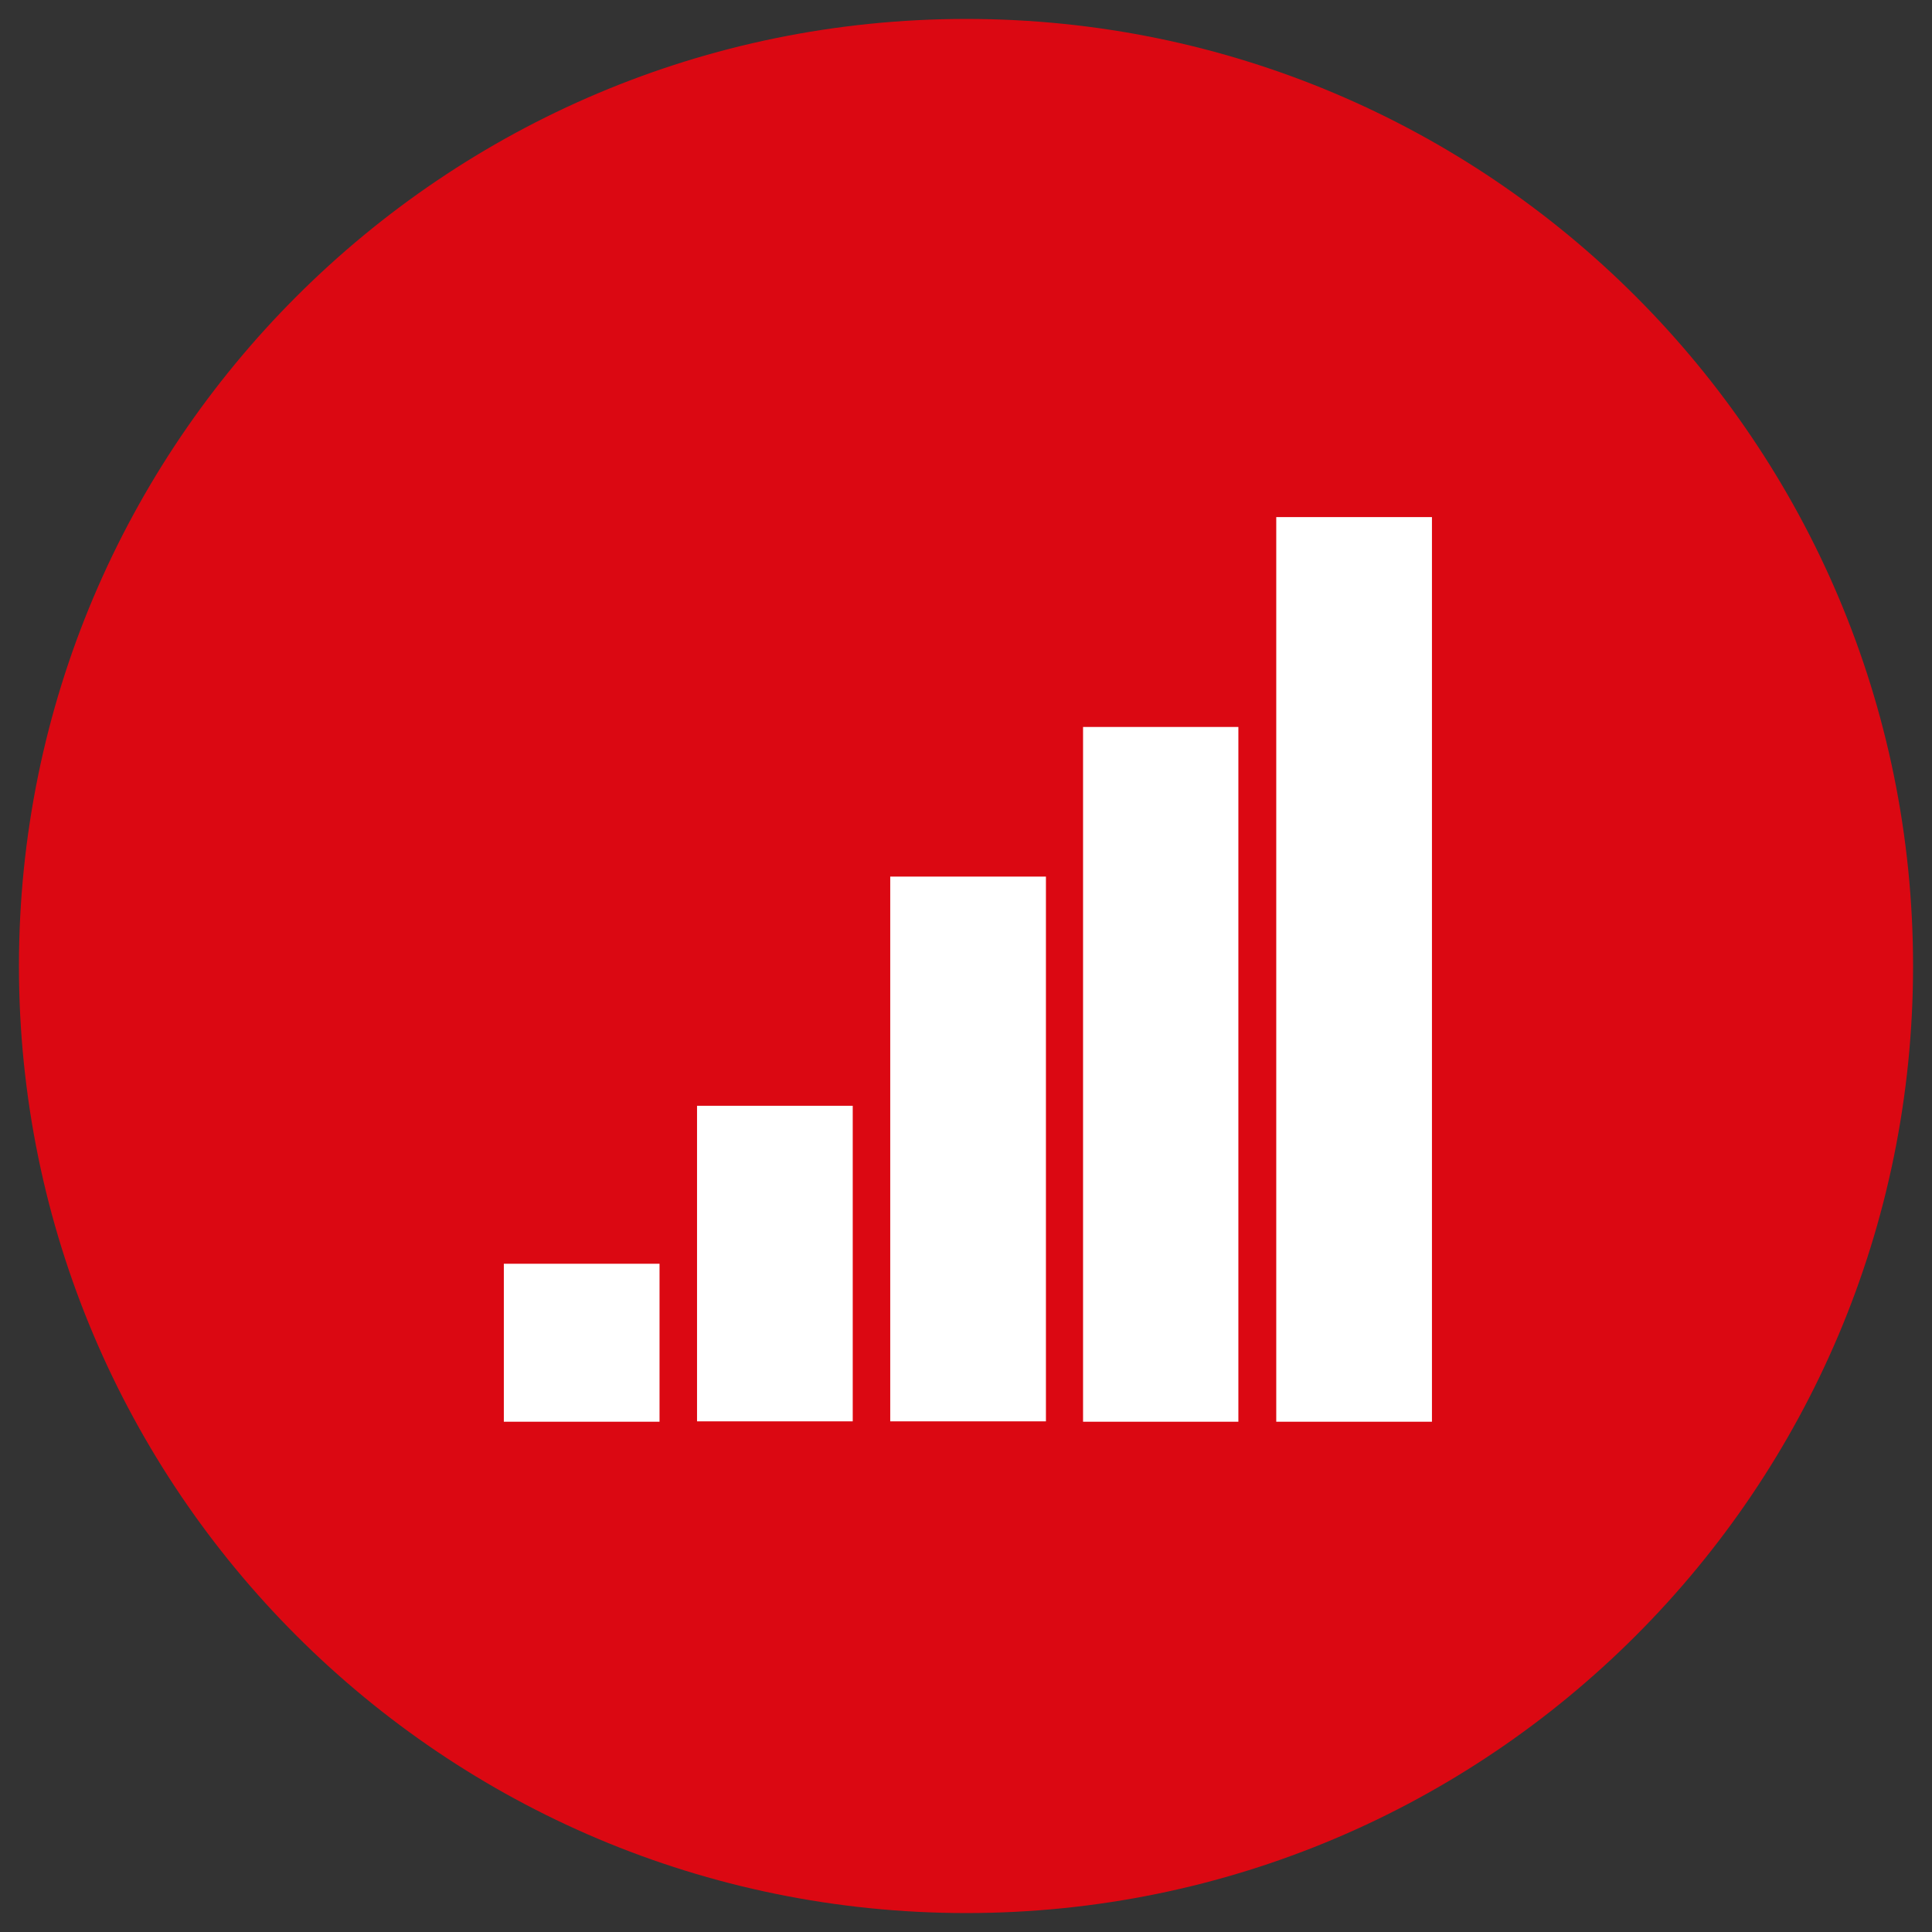
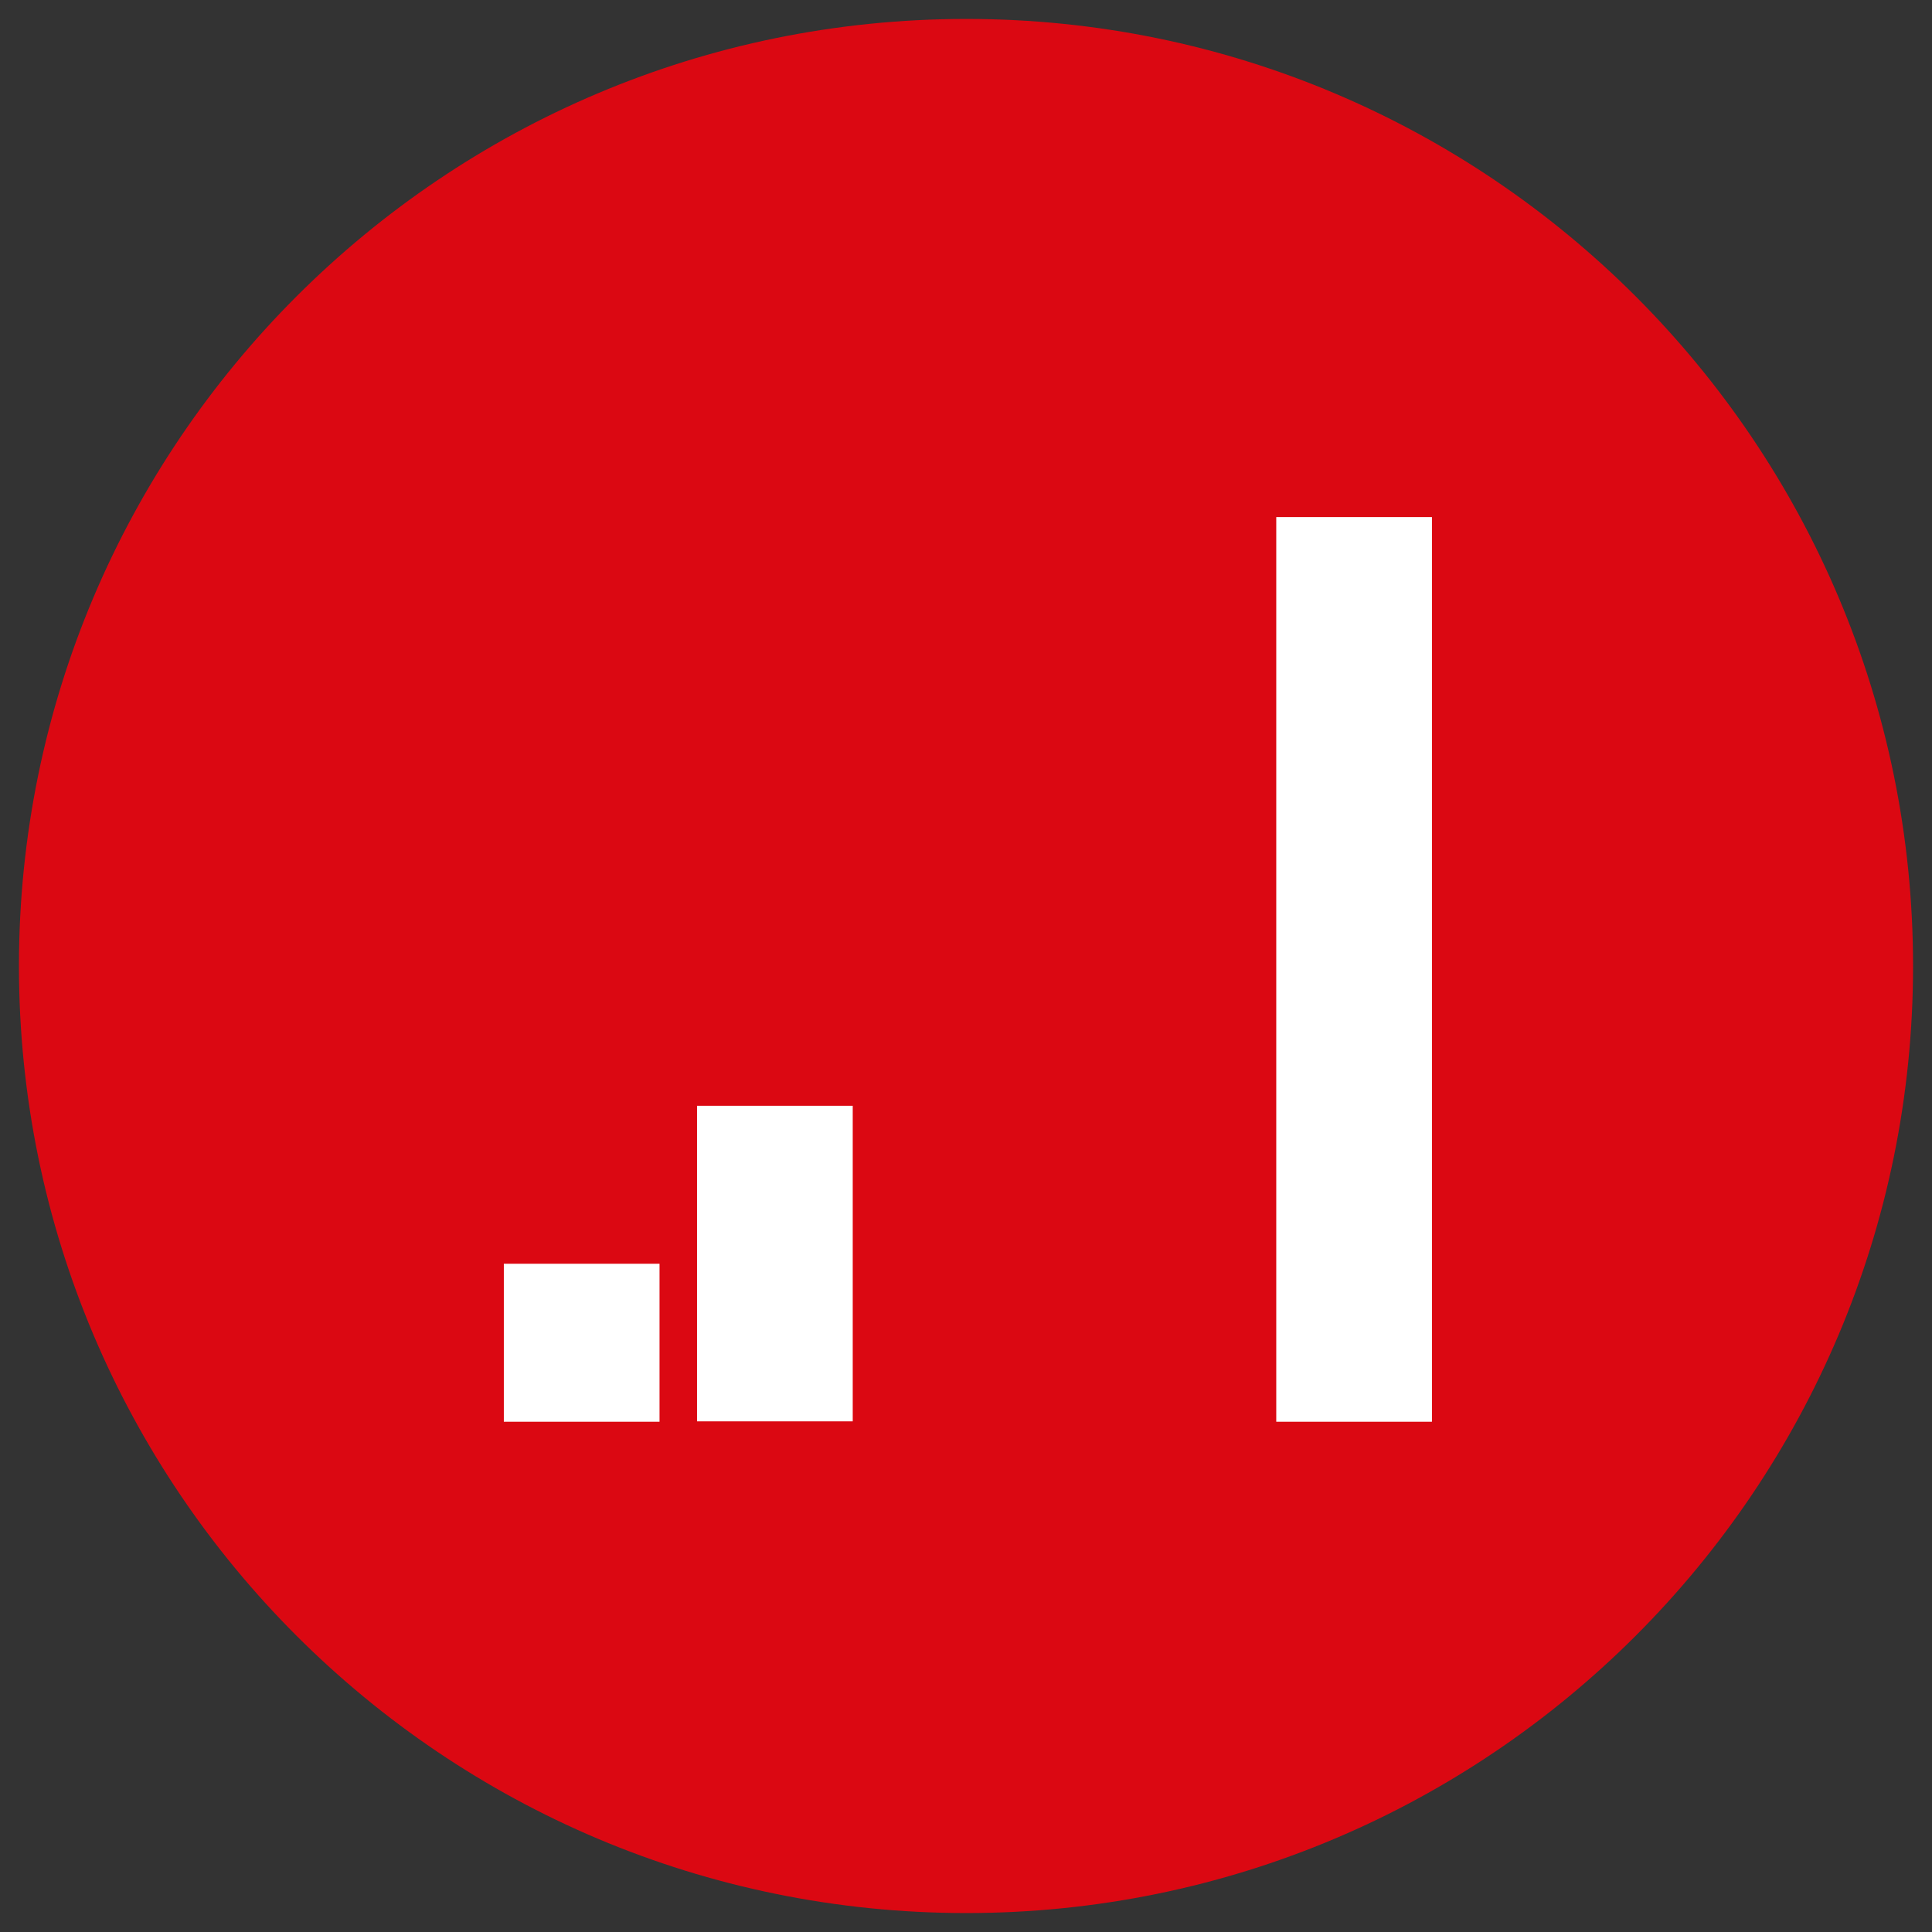
<svg xmlns="http://www.w3.org/2000/svg" version="1.1" id="Layer_1" x="0px" y="0px" viewBox="0 0 510 510" style="enable-background:new 0 0 510 510;" xml:space="preserve">
  <rect x="0" y="0" width="510" height="510" fill="#333333" stroke="none" />
  <style type="text/css">
	.st0{fill:#DB0812;}
	.st1{fill:#FFFFFF;}
</style>
  <g>
-     <path class="st0" d="M5,255C5,117,117,5,255.1,5C393.1,5,505,117,505,255c0,138.1-111.9,250-249.9,250C117,505,5,393.1,5,255z" />
+     <path class="st0" d="M5,255C5,117,117,5,255.1,5C393.1,5,505,117,505,255c0,138.1-111.9,250-249.9,250C117,505,5,393.1,5,255" />
  </g>
  <rect x="336.9" y="136.5" class="st1" width="41.1" height="238.8" />
-   <rect x="285.9" y="191.9" class="st1" width="41" height="183.4" />
-   <rect x="235" y="231.4" class="st1" width="41.1" height="143.8" />
  <rect x="184" y="291.9" class="st1" width="41.1" height="83.3" />
  <rect x="133" y="333.6" class="st1" width="41.1" height="41.7" />
</svg>